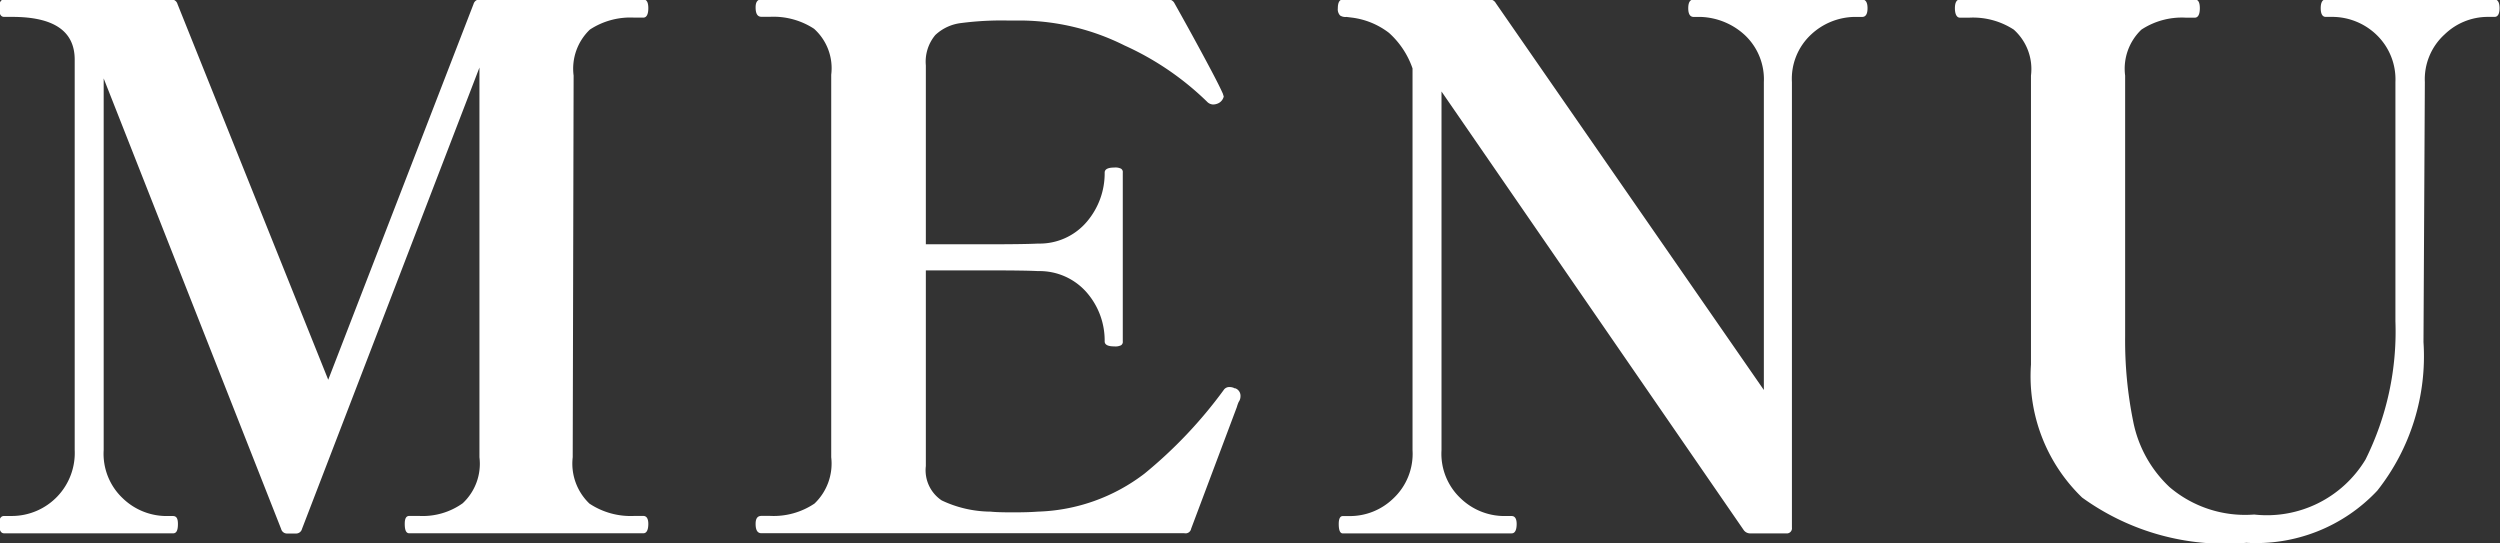
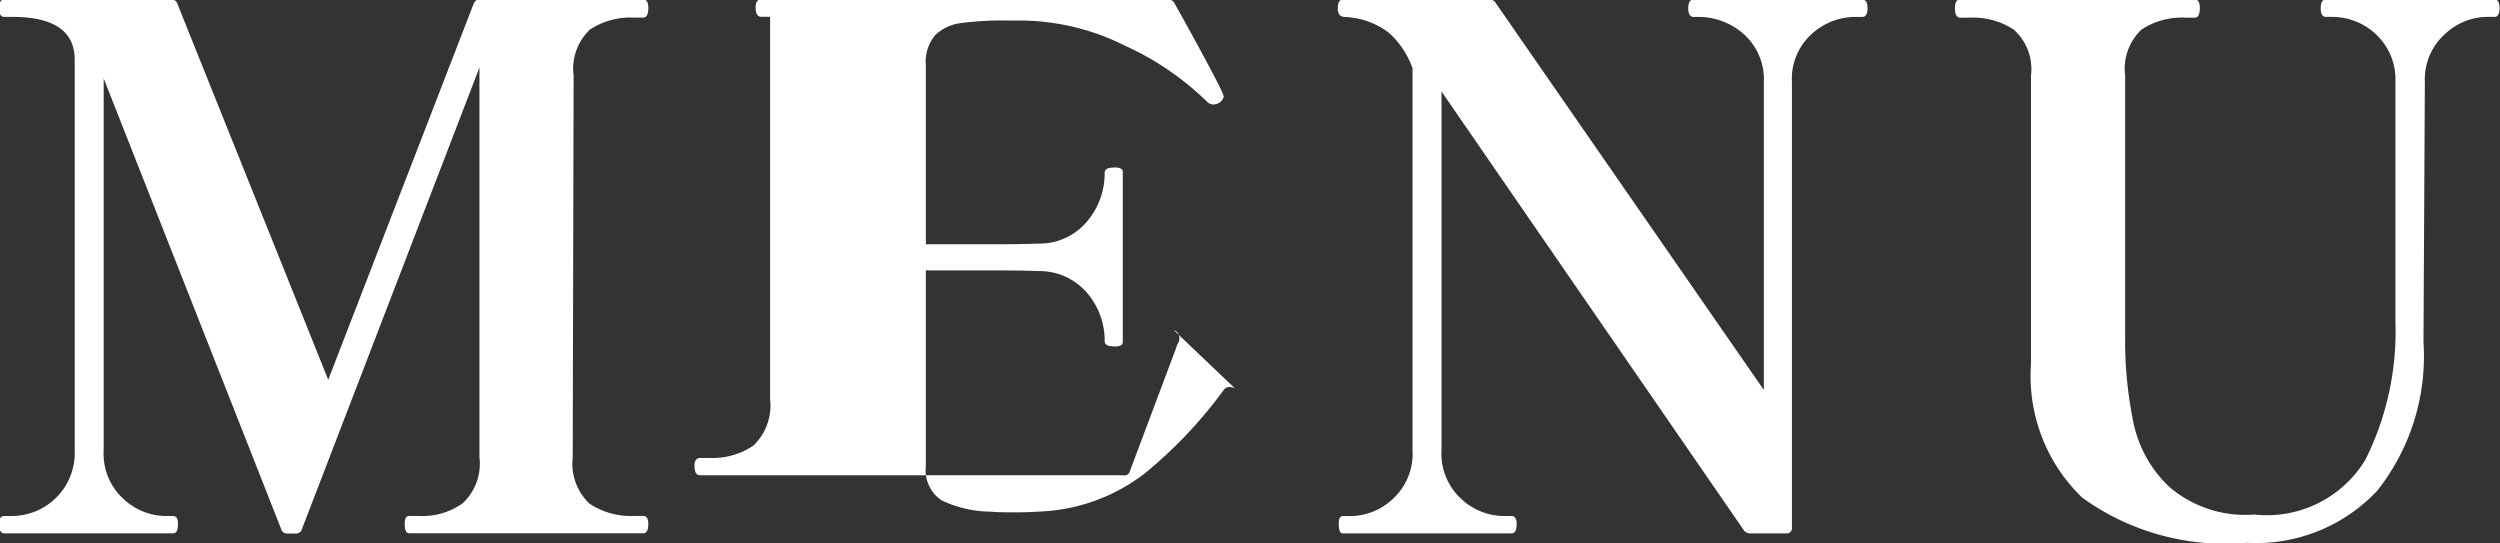
<svg xmlns="http://www.w3.org/2000/svg" id="txt_gnav.svg" width="55.22" height="12" viewBox="0 0 55.22 12">
  <rect x="0" y="0" width="55.22" height="12" fill="#333333" stroke="none" />
  <defs>
    <style>
      .cls-1 {
        fill: #fff;
        fill-rule: evenodd;
      }
    </style>
  </defs>
-   <path id="_MENU" data-name=" MENU" class="cls-1" d="M1836.48,85c0.08,0,.11-0.069.11-0.208,0-.117-0.03-0.175-0.11-0.175h-0.16a1.39,1.39,0,0,1-.94-0.384,1.351,1.351,0,0,1-.43-1.072V74.951l3.92,9.952a0.133,0.133,0,0,0,.14.1h0.18a0.133,0.133,0,0,0,.14-0.1l3.92-10.192v8.608a1.193,1.193,0,0,1-.37,1.016,1.519,1.519,0,0,1-.96.28h-0.22c-0.07,0-.1.059-0.1,0.175,0,0.139.03,0.208,0.1,0.208h5.17c0.07,0,.11-0.069.11-0.208,0-.117-0.04-0.175-0.11-0.175h-0.2a1.646,1.646,0,0,1-.99-0.272,1.221,1.221,0,0,1-.37-1.024l0.02-8.431a1.193,1.193,0,0,1,.36-1.016,1.63,1.63,0,0,1,.98-0.264h0.2c0.07,0,.11-0.07.11-0.208s-0.04-.193-0.11-0.193h-3.6a0.139,0.139,0,0,0-.15.1l-3.21,8.3-3.33-8.3a0.139,0.139,0,0,0-.15-0.1h-3.68c-0.07,0-.11.064-0.11,0.193s0.04,0.192.11,0.192h0.18q1.38,0,1.38.944v8.624a1.392,1.392,0,0,1-1.38,1.456h-0.18c-0.07,0-.11.059-0.11,0.175,0,0.139.04,0.208,0.11,0.208h3.73Zm23.46-3.2a0.25,0.25,0,0,0-.12-0.032,0.146,0.146,0,0,0-.13.064,10.009,10.009,0,0,1-1.75,1.848,4.072,4.072,0,0,1-2.36.84c-0.14.011-.32,0.016-0.55,0.016s-0.39-.005-0.49-0.016a2.562,2.562,0,0,1-1.08-.248,0.8,0.8,0,0,1-.35-0.759V79.191h1.3c0.58,0,.98.005,1.18,0.016a1.381,1.381,0,0,1,1.08.48,1.616,1.616,0,0,1,.39,1.072q0,0.111.21,0.111a0.284,0.284,0,0,0,.15-0.024,0.088,0.088,0,0,0,.04-0.088V77.032a0.087,0.087,0,0,0-.04-0.088,0.282,0.282,0,0,0-.15-0.024c-0.14,0-.21.038-0.21,0.112a1.648,1.648,0,0,1-.39,1.08,1.366,1.366,0,0,1-1.08.487c-0.2.011-.6,0.016-1.18,0.016h-1.3V74.664a0.915,0.915,0,0,1,.21-0.672,1,1,0,0,1,.57-0.264,6.909,6.909,0,0,1,1.01-.056h0.31a5.2,5.2,0,0,1,2.29.552,6.36,6.36,0,0,1,1.82,1.24,0.191,0.191,0,0,0,.14.063,0.28,0.28,0,0,0,.12-0.032,0.223,0.223,0,0,0,.11-0.144l-0.02-.064c-0.08-.181-0.23-0.466-0.44-0.856s-0.42-.77-0.63-1.144a0.154,0.154,0,0,0-.14-0.081h-8.98c-0.09,0-.13.059-0.13,0.176,0,0.138.04,0.208,0.13,0.208h0.19a1.639,1.639,0,0,1,.97.264,1.17,1.17,0,0,1,.38,1.016v8.448a1.221,1.221,0,0,1-.37,1.024,1.614,1.614,0,0,1-.98.272h-0.19c-0.09,0-.13.059-0.13,0.175,0,0.139.04,0.208,0.13,0.208h9.34a0.125,0.125,0,0,0,.15-0.1l1.01-2.688a0.816,0.816,0,0,1,.04-0.112,0.213,0.213,0,0,0,.04-0.127,0.175,0.175,0,0,0-.12-0.176h0Zm6.11,3.2c0.07,0,.11-0.069.11-0.208,0-.117-0.04-0.175-0.11-0.175h-0.18a1.39,1.39,0,0,1-.94-0.384,1.351,1.351,0,0,1-.43-1.072V75.24l6.67,9.68a0.174,0.174,0,0,0,.16.08h0.78a0.113,0.113,0,0,0,.13-0.127v-9.84a1.333,1.333,0,0,1,.42-1.048,1.44,1.44,0,0,1,.94-0.392h0.19c0.08,0,.12-0.064.12-0.192s-0.04-.193-0.12-0.193h-3.72q-0.12,0-.12.193c0,0.127.04,0.192,0.12,0.192h0.16a1.511,1.511,0,0,1,.96.392,1.339,1.339,0,0,1,.43,1.048v6.8l-5.92-8.544a0.156,0.156,0,0,0-.16-0.081h-3.22c-0.07,0-.11.064-0.11,0.193a0.2,0.2,0,0,0,.05.16,0.214,0.214,0,0,0,.14.032l0.13,0.016a1.691,1.691,0,0,1,.81.336,1.876,1.876,0,0,1,.52.785v8.432a1.351,1.351,0,0,1-.43,1.072,1.377,1.377,0,0,1-.95.384h-0.16c-0.06,0-.09.059-0.09,0.175,0,0.139.03,0.208,0.09,0.208h3.73Zm16.22,0.208a3.672,3.672,0,0,0,2.9-1.152,4.787,4.787,0,0,0,1.02-3.28l0.03-5.744a1.338,1.338,0,0,1,.44-1.056,1.372,1.372,0,0,1,.94-0.384h0.16c0.07,0,.11-0.064.11-0.192s-0.04-.193-0.11-0.193h-3.73c-0.07,0-.11.064-0.11,0.193s0.04,0.192.11,0.192h0.16a1.414,1.414,0,0,1,.95.384,1.365,1.365,0,0,1,.43,1.056v5.28a6.351,6.351,0,0,1-.66,3.056,2.544,2.544,0,0,1-2.46,1.216,2.574,2.574,0,0,1-1.87-.607,2.7,2.7,0,0,1-.8-1.44,8.97,8.97,0,0,1-.18-1.888v-5.76a1.193,1.193,0,0,1,.36-1.016,1.63,1.63,0,0,1,.98-0.264h0.2c0.07,0,.11-0.07.11-0.208s-0.04-.193-0.11-0.193h-5.19c-0.07,0-.11.064-0.11,0.193s0.04,0.208.11,0.208h0.21a1.651,1.651,0,0,1,.98.264,1.169,1.169,0,0,1,.38,1.016v6.384a3.723,3.723,0,0,0,1.13,2.936,5.379,5.379,0,0,0,3.62,1h0Z" transform="translate(-1832.66 -73.219)" />
+   <path id="_MENU" data-name=" MENU" class="cls-1" d="M1836.48,85c0.08,0,.11-0.069.11-0.208,0-.117-0.03-0.175-0.11-0.175h-0.16a1.39,1.39,0,0,1-.94-0.384,1.351,1.351,0,0,1-.43-1.072V74.951l3.92,9.952a0.133,0.133,0,0,0,.14.1h0.18a0.133,0.133,0,0,0,.14-0.1l3.92-10.192v8.608a1.193,1.193,0,0,1-.37,1.016,1.519,1.519,0,0,1-.96.28h-0.22c-0.07,0-.1.059-0.1,0.175,0,0.139.03,0.208,0.1,0.208h5.17c0.07,0,.11-0.069.11-0.208,0-.117-0.04-0.175-0.11-0.175h-0.2a1.646,1.646,0,0,1-.99-0.272,1.221,1.221,0,0,1-.37-1.024l0.02-8.431a1.193,1.193,0,0,1,.36-1.016,1.63,1.63,0,0,1,.98-0.264h0.2c0.07,0,.11-0.07.11-0.208s-0.04-.193-0.11-0.193h-3.6a0.139,0.139,0,0,0-.15.1l-3.21,8.3-3.33-8.3a0.139,0.139,0,0,0-.15-0.1h-3.68c-0.07,0-.11.064-0.11,0.193s0.04,0.192.11,0.192h0.18q1.38,0,1.38.944v8.624a1.392,1.392,0,0,1-1.38,1.456h-0.18c-0.07,0-.11.059-0.11,0.175,0,0.139.04,0.208,0.11,0.208h3.73Zm23.46-3.2a0.25,0.25,0,0,0-.12-0.032,0.146,0.146,0,0,0-.13.064,10.009,10.009,0,0,1-1.75,1.848,4.072,4.072,0,0,1-2.36.84c-0.14.011-.32,0.016-0.55,0.016s-0.39-.005-0.49-0.016a2.562,2.562,0,0,1-1.08-.248,0.8,0.8,0,0,1-.35-0.759V79.191h1.3c0.58,0,.98.005,1.18,0.016a1.381,1.381,0,0,1,1.08.48,1.616,1.616,0,0,1,.39,1.072q0,0.111.21,0.111a0.284,0.284,0,0,0,.15-0.024,0.088,0.088,0,0,0,.04-0.088V77.032a0.087,0.087,0,0,0-.04-0.088,0.282,0.282,0,0,0-.15-0.024c-0.14,0-.21.038-0.21,0.112a1.648,1.648,0,0,1-.39,1.08,1.366,1.366,0,0,1-1.08.487c-0.2.011-.6,0.016-1.18,0.016h-1.3V74.664a0.915,0.915,0,0,1,.21-0.672,1,1,0,0,1,.57-0.264,6.909,6.909,0,0,1,1.01-.056h0.31a5.2,5.2,0,0,1,2.29.552,6.36,6.36,0,0,1,1.82,1.24,0.191,0.191,0,0,0,.14.063,0.28,0.28,0,0,0,.12-0.032,0.223,0.223,0,0,0,.11-0.144l-0.02-.064c-0.08-.181-0.23-0.466-0.44-0.856s-0.42-.77-0.63-1.144a0.154,0.154,0,0,0-.14-0.081h-8.98c-0.09,0-.13.059-0.13,0.176,0,0.138.04,0.208,0.13,0.208h0.19v8.448a1.221,1.221,0,0,1-.37,1.024,1.614,1.614,0,0,1-.98.272h-0.19c-0.09,0-.13.059-0.13,0.175,0,0.139.04,0.208,0.13,0.208h9.34a0.125,0.125,0,0,0,.15-0.1l1.01-2.688a0.816,0.816,0,0,1,.04-0.112,0.213,0.213,0,0,0,.04-0.127,0.175,0.175,0,0,0-.12-0.176h0Zm6.11,3.2c0.07,0,.11-0.069.11-0.208,0-.117-0.04-0.175-0.11-0.175h-0.18a1.39,1.39,0,0,1-.94-0.384,1.351,1.351,0,0,1-.43-1.072V75.24l6.67,9.68a0.174,0.174,0,0,0,.16.08h0.78a0.113,0.113,0,0,0,.13-0.127v-9.84a1.333,1.333,0,0,1,.42-1.048,1.44,1.44,0,0,1,.94-0.392h0.19c0.08,0,.12-0.064.12-0.192s-0.04-.193-0.12-0.193h-3.72q-0.12,0-.12.193c0,0.127.04,0.192,0.12,0.192h0.16a1.511,1.511,0,0,1,.96.392,1.339,1.339,0,0,1,.43,1.048v6.8l-5.92-8.544a0.156,0.156,0,0,0-.16-0.081h-3.22c-0.07,0-.11.064-0.11,0.193a0.2,0.2,0,0,0,.05.16,0.214,0.214,0,0,0,.14.032l0.13,0.016a1.691,1.691,0,0,1,.81.336,1.876,1.876,0,0,1,.52.785v8.432a1.351,1.351,0,0,1-.43,1.072,1.377,1.377,0,0,1-.95.384h-0.16c-0.06,0-.09.059-0.09,0.175,0,0.139.03,0.208,0.09,0.208h3.73Zm16.22,0.208a3.672,3.672,0,0,0,2.9-1.152,4.787,4.787,0,0,0,1.02-3.28l0.03-5.744a1.338,1.338,0,0,1,.44-1.056,1.372,1.372,0,0,1,.94-0.384h0.16c0.07,0,.11-0.064.11-0.192s-0.04-.193-0.11-0.193h-3.73c-0.07,0-.11.064-0.11,0.193s0.04,0.192.11,0.192h0.16a1.414,1.414,0,0,1,.95.384,1.365,1.365,0,0,1,.43,1.056v5.28a6.351,6.351,0,0,1-.66,3.056,2.544,2.544,0,0,1-2.46,1.216,2.574,2.574,0,0,1-1.87-.607,2.7,2.7,0,0,1-.8-1.44,8.97,8.97,0,0,1-.18-1.888v-5.76a1.193,1.193,0,0,1,.36-1.016,1.63,1.63,0,0,1,.98-0.264h0.2c0.07,0,.11-0.07.11-0.208s-0.04-.193-0.11-0.193h-5.19c-0.07,0-.11.064-0.11,0.193s0.04,0.208.11,0.208h0.21a1.651,1.651,0,0,1,.98.264,1.169,1.169,0,0,1,.38,1.016v6.384a3.723,3.723,0,0,0,1.13,2.936,5.379,5.379,0,0,0,3.62,1h0Z" transform="translate(-1832.66 -73.219)" />
</svg>